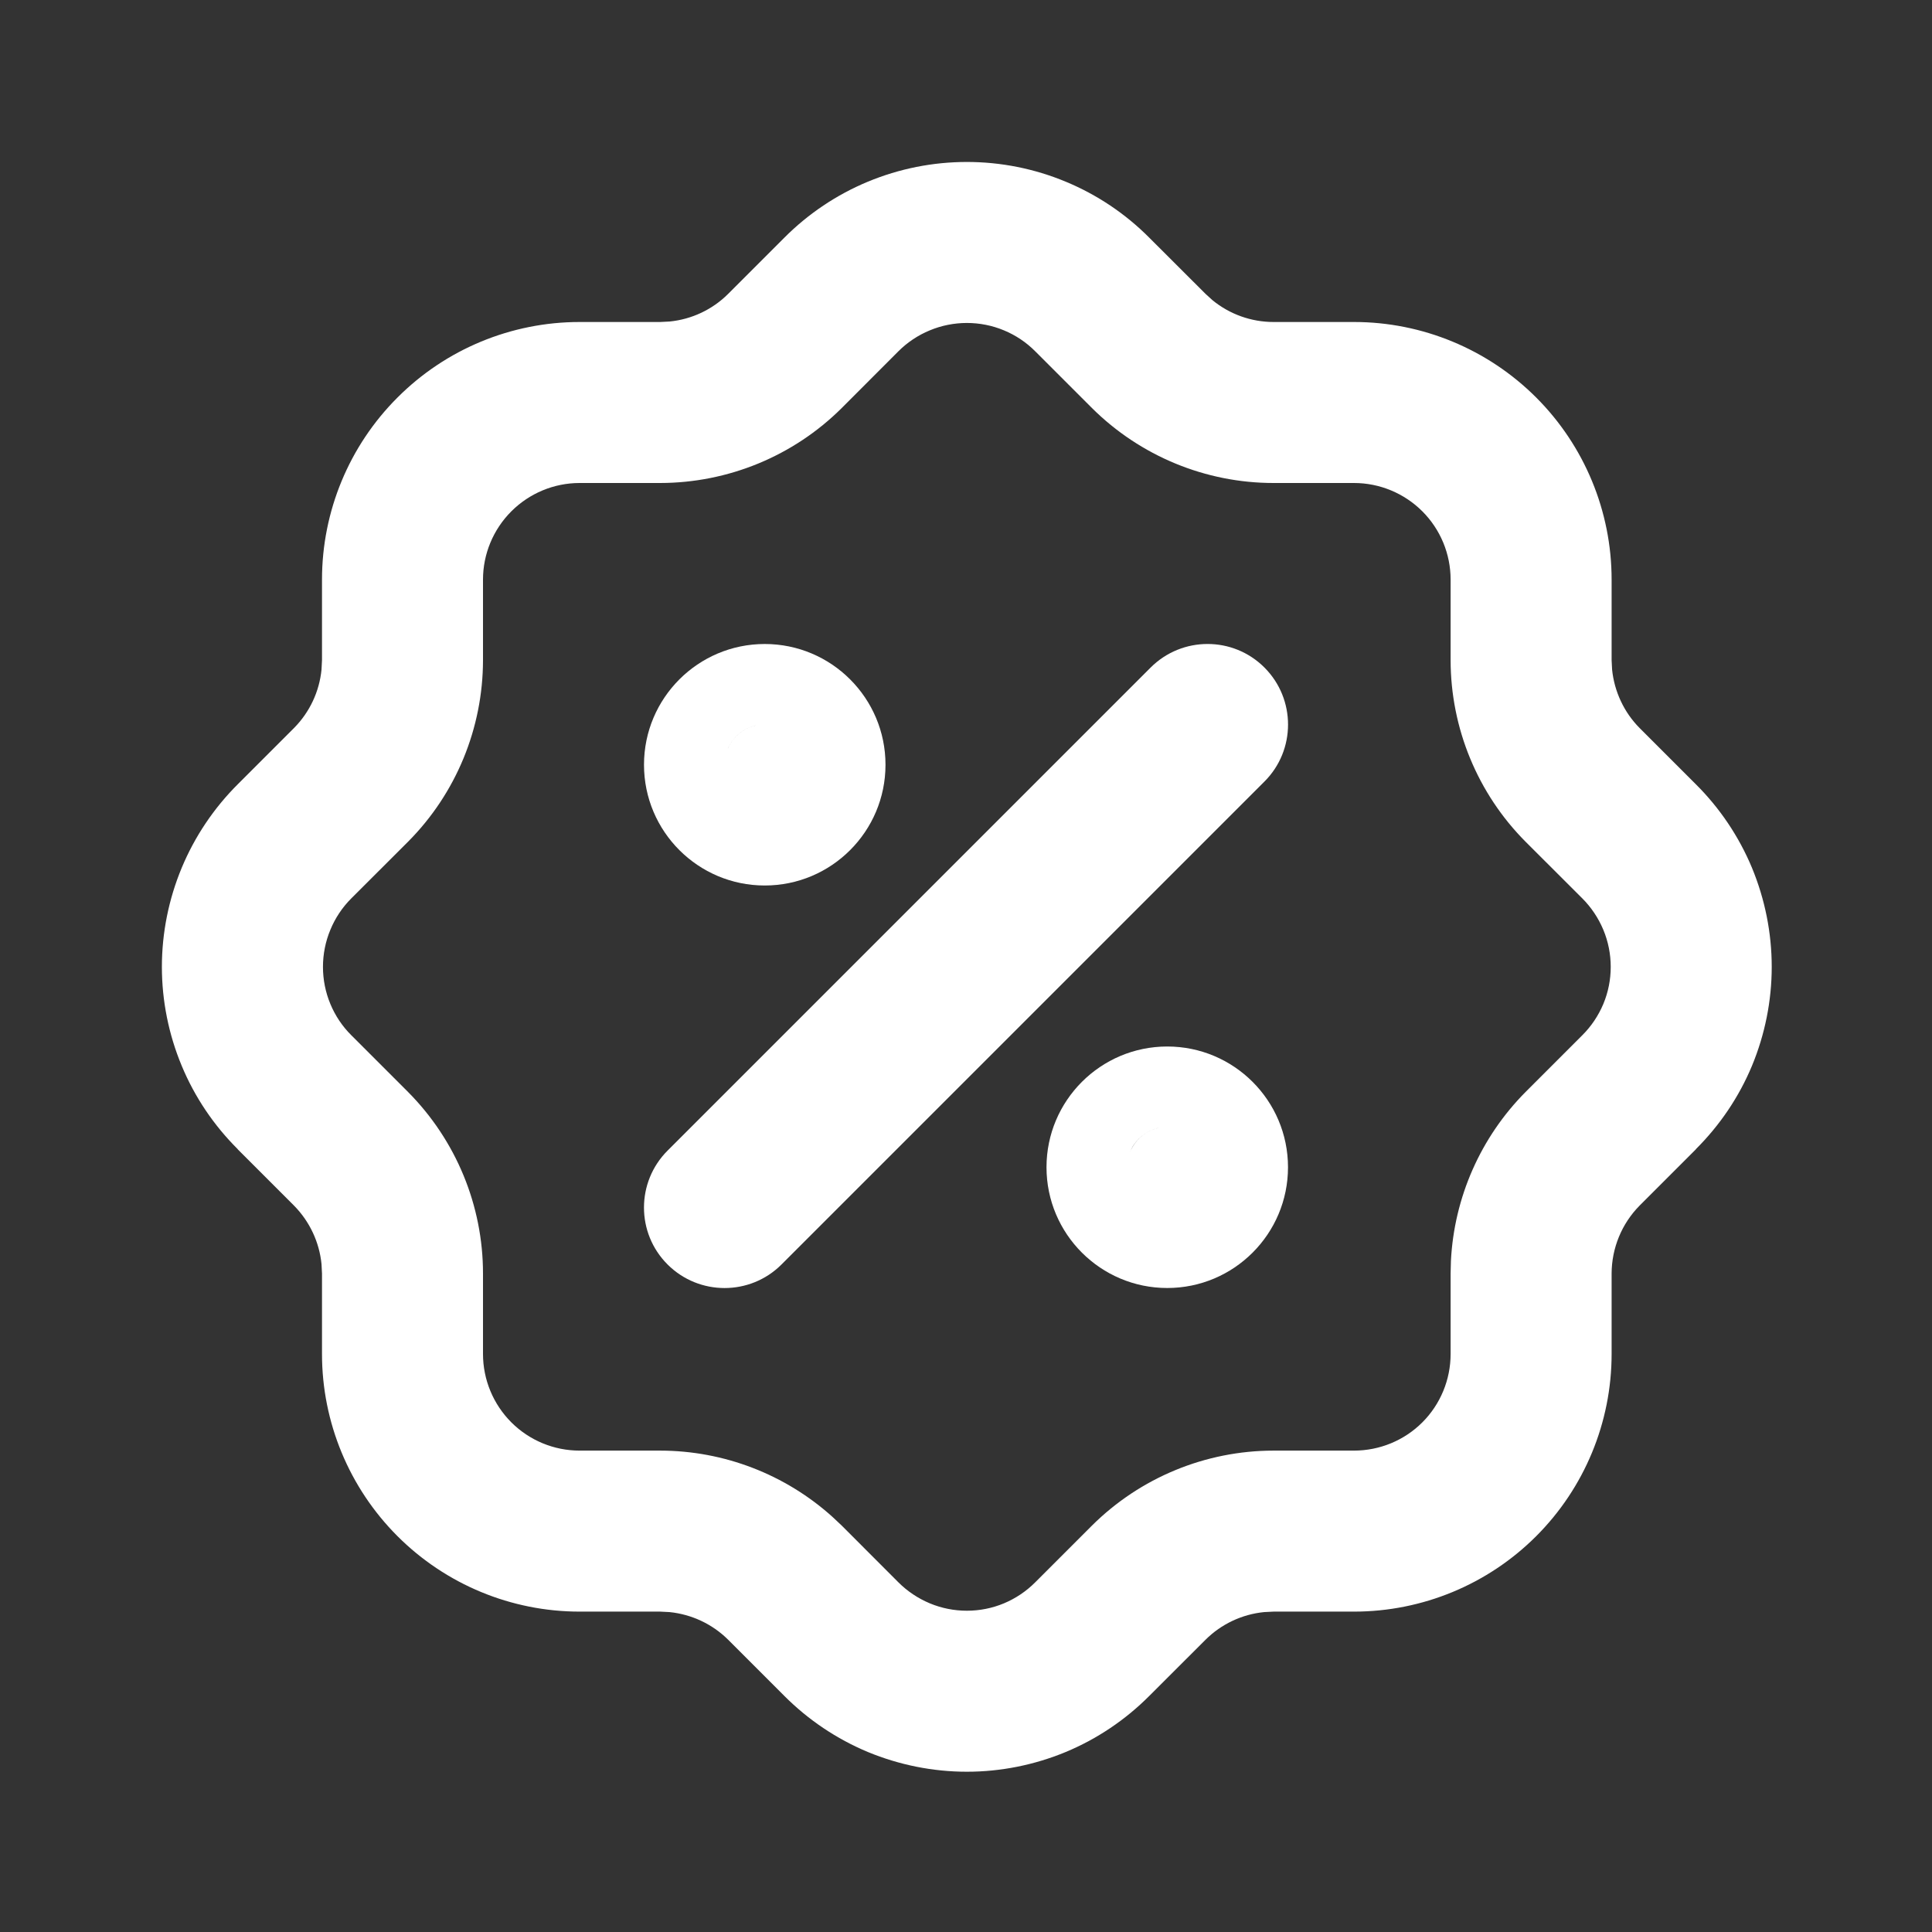
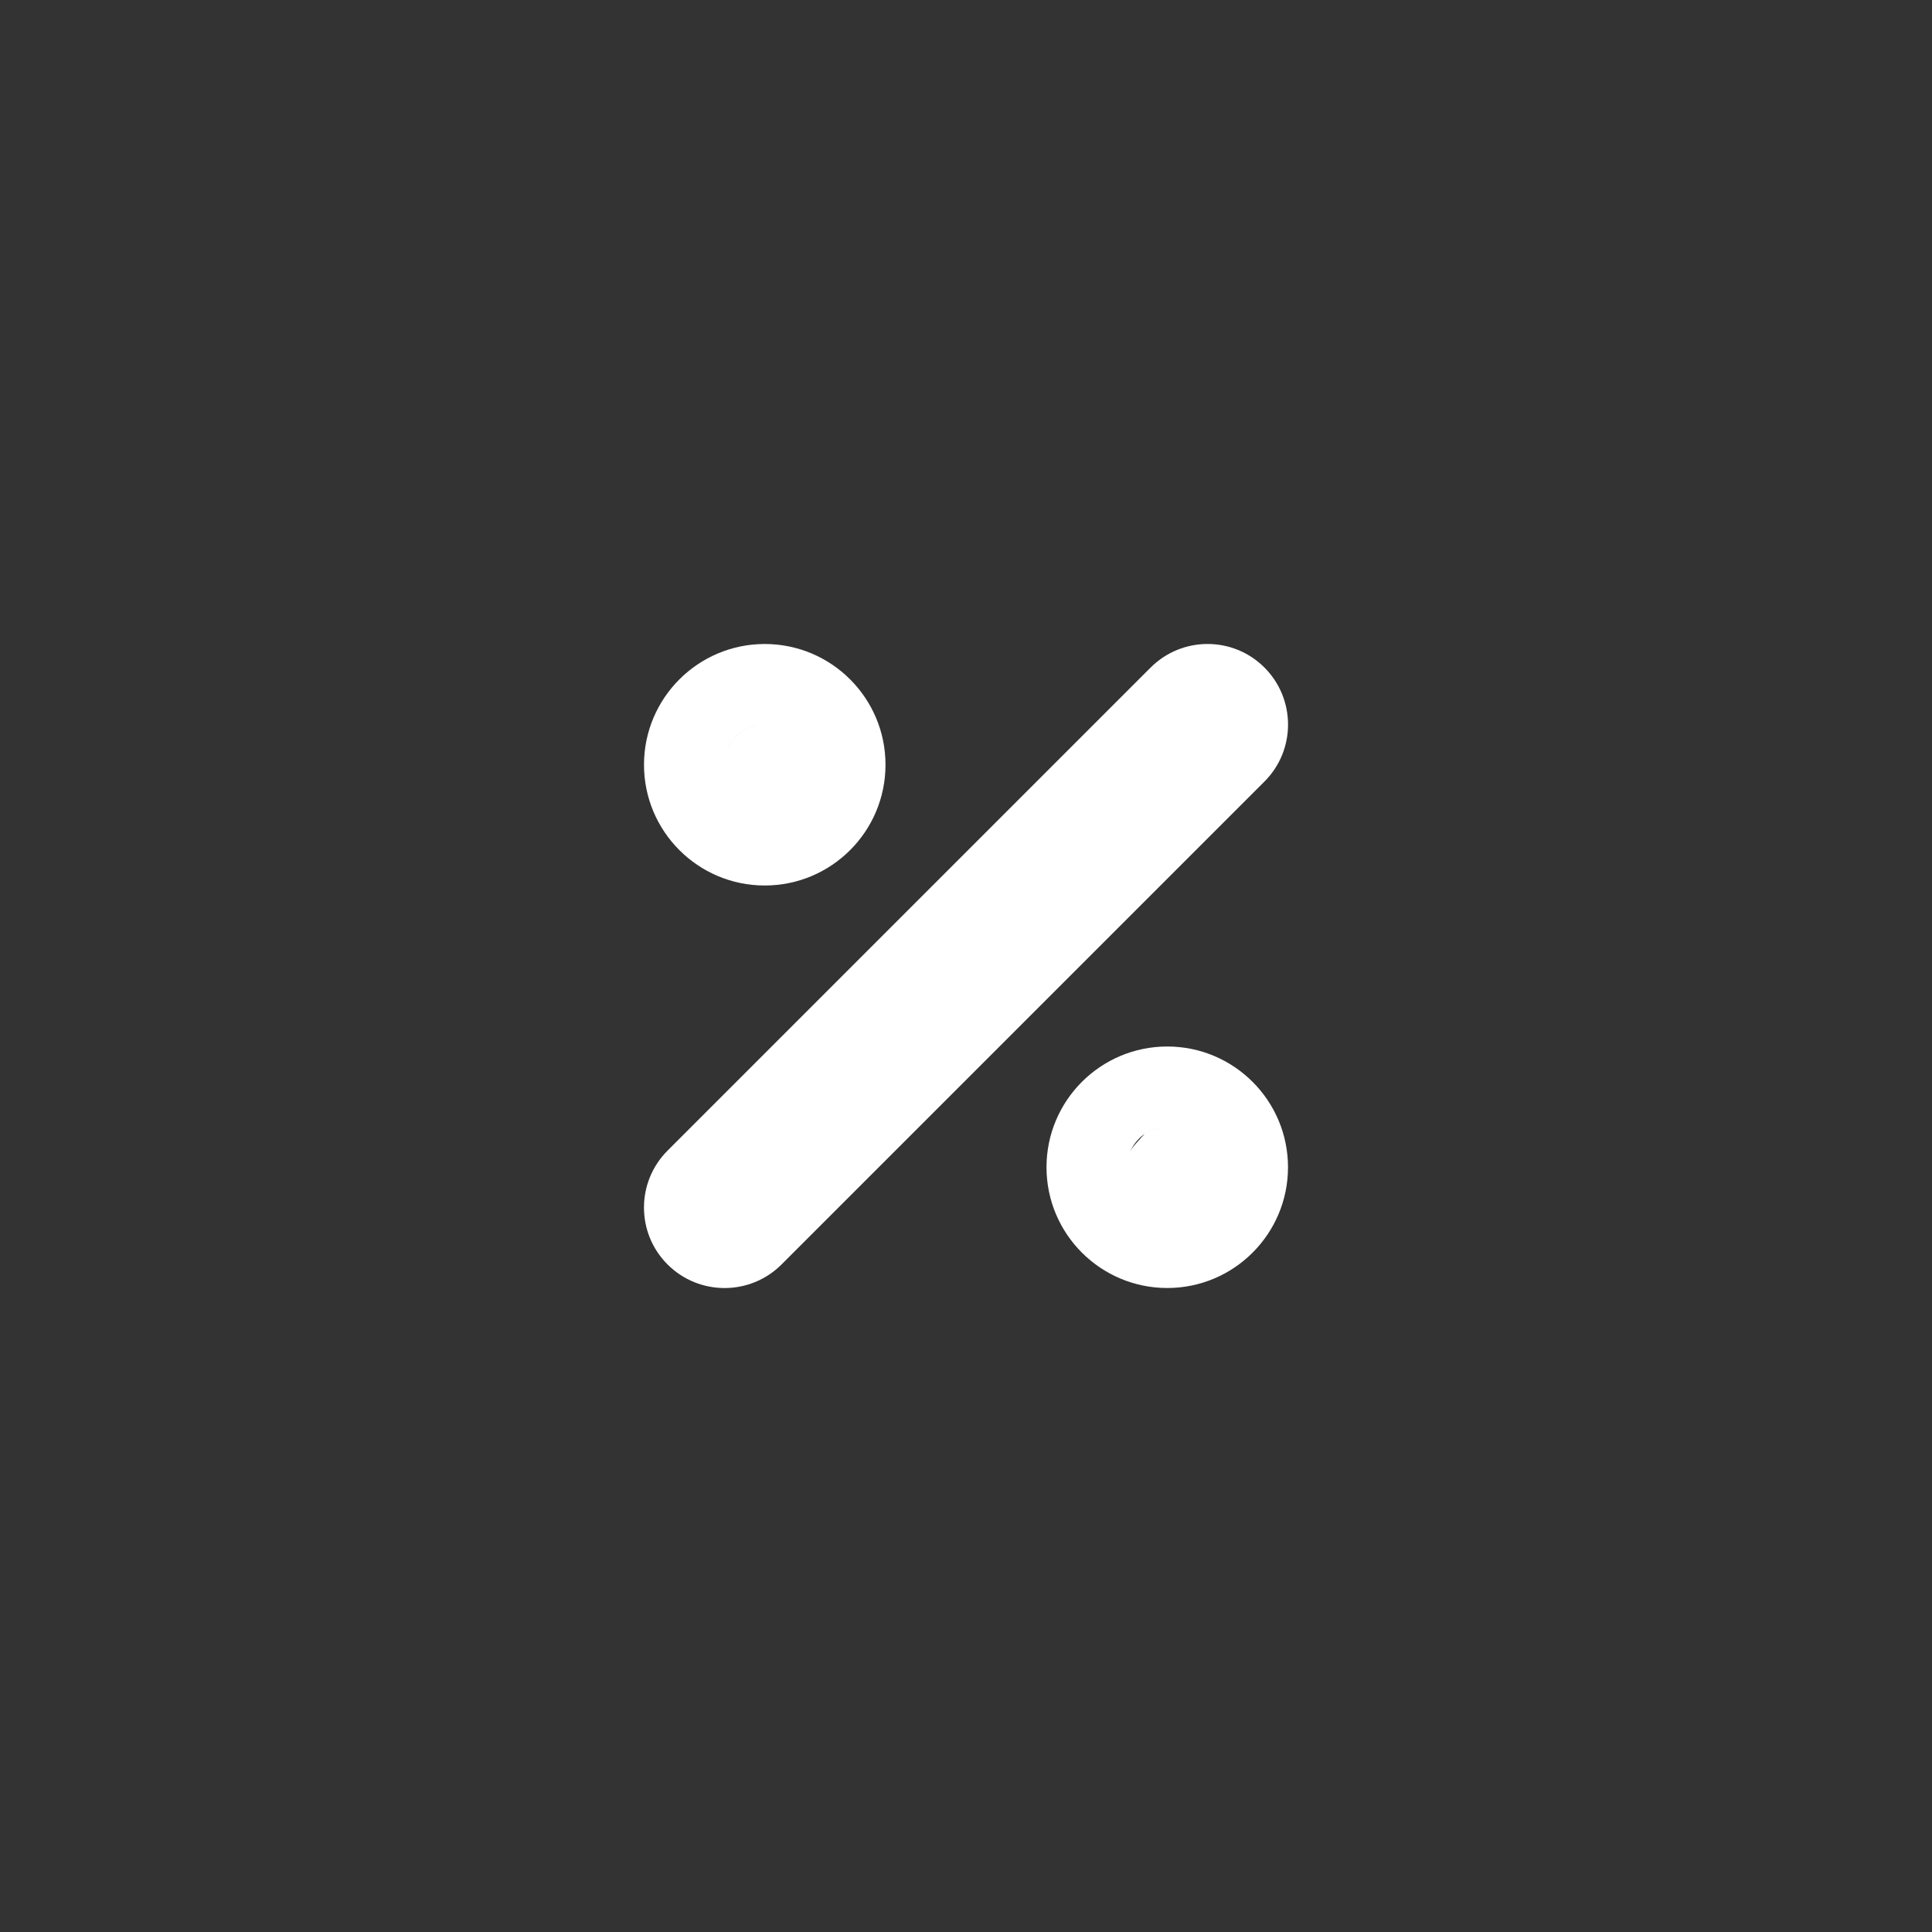
<svg xmlns="http://www.w3.org/2000/svg" fill="none" height="100%" overflow="visible" preserveAspectRatio="none" style="display: block;" viewBox="0 0 24 24" width="100%">
  <rect x="0" y="0" width="24" height="24" fill="#333333" stroke="none" />
  <g id="tabler-icon-discount-2">
    <g id="Union">
      <path d="M14.293 8.293C14.684 7.902 15.318 7.902 15.708 8.293C16.098 8.684 16.098 9.318 15.708 9.708L9.708 15.708C9.318 16.098 8.684 16.098 8.293 15.708C7.902 15.318 7.902 14.684 8.293 14.293L14.293 8.293Z" fill="white" />
-       <path clip-rule="evenodd" d="M14.5 13C15.328 13 16 13.672 16 14.5C16 15.328 15.328 16 14.5 16C13.672 16 13 15.328 13 14.5C13 13.672 13.672 13 14.5 13ZM14.398 14.01C14.334 14.023 14.273 14.049 14.22 14.085C14.167 14.121 14.121 14.167 14.085 14.22C14.064 14.25 14.049 14.284 14.035 14.319C14.096 14.163 14.231 14.044 14.398 14.01Z" fill="white" fill-rule="evenodd" />
+       <path clip-rule="evenodd" d="M14.5 13C15.328 13 16 13.672 16 14.5C16 15.328 15.328 16 14.5 16C13.672 16 13 15.328 13 14.5C13 13.672 13.672 13 14.5 13ZM14.398 14.01C14.334 14.023 14.273 14.049 14.22 14.085C14.064 14.25 14.049 14.284 14.035 14.319C14.096 14.163 14.231 14.044 14.398 14.01Z" fill="white" fill-rule="evenodd" />
      <path clip-rule="evenodd" d="M9.5 8C10.328 8 11 8.672 11 9.5C11 10.328 10.328 11 9.5 11C8.672 11 8 10.328 8 9.5C8 8.672 8.672 8 9.5 8ZM9.398 9.01C9.333 9.023 9.273 9.049 9.22 9.085C9.167 9.121 9.121 9.167 9.085 9.22C9.067 9.247 9.052 9.276 9.039 9.306C9.102 9.156 9.236 9.043 9.398 9.01Z" fill="white" fill-rule="evenodd" />
-       <path clip-rule="evenodd" d="M12.011 2.012C12.432 2.012 12.85 2.095 13.239 2.257C13.627 2.418 13.981 2.655 14.277 2.953L14.976 3.651L15.063 3.73C15.276 3.904 15.544 4 15.821 4H16.82C17.669 4 18.483 4.338 19.083 4.938C19.683 5.538 20.02 6.352 20.02 7.2V8.2L20.026 8.318C20.054 8.59 20.173 8.847 20.367 9.043L21.065 9.741C21.364 10.038 21.602 10.392 21.764 10.781C21.925 11.171 22.009 11.589 22.009 12.011C22.009 12.432 21.925 12.85 21.764 13.239C21.602 13.628 21.364 13.979 21.066 14.276L21.067 14.277L20.367 14.977C20.145 15.202 20.021 15.505 20.02 15.821V16.82C20.02 17.669 19.683 18.483 19.083 19.083C18.483 19.683 17.669 20.02 16.82 20.02H15.821L15.703 20.026C15.43 20.053 15.172 20.174 14.976 20.369L14.277 21.067C13.98 21.365 13.628 21.602 13.239 21.764C12.85 21.925 12.432 22.009 12.011 22.009C11.589 22.009 11.171 21.925 10.781 21.764C10.393 21.602 10.04 21.365 9.743 21.067L9.045 20.369C8.849 20.174 8.591 20.054 8.318 20.026L8.2 20.02H7.2C6.352 20.02 5.538 19.683 4.938 19.083C4.338 18.483 4 17.669 4 16.82V15.821L3.994 15.703C3.967 15.431 3.847 15.174 3.653 14.977L2.953 14.277L2.954 14.276C2.656 13.98 2.418 13.627 2.257 13.239C2.095 12.85 2.011 12.432 2.011 12.011C2.011 11.589 2.095 11.171 2.257 10.781C2.419 10.392 2.656 10.039 2.955 9.741L3.653 9.043C3.847 8.847 3.967 8.591 3.994 8.318L4 8.2V7.2C4 6.352 4.337 5.538 4.938 4.938C5.538 4.337 6.352 4 7.2 4H8.2L8.318 3.994C8.591 3.967 8.849 3.847 9.045 3.651L9.743 2.953C10.04 2.655 10.393 2.418 10.781 2.257C11.171 2.095 11.589 2.012 12.011 2.012ZM12.011 4.012C11.853 4.012 11.696 4.043 11.55 4.104C11.404 4.164 11.271 4.253 11.159 4.365L10.456 5.069C9.857 5.665 9.046 5.999 8.201 6H7.2C6.882 6 6.577 6.127 6.352 6.352C6.127 6.577 6 6.882 6 7.2V8.201C5.999 9.046 5.665 9.857 5.069 10.456L4.365 11.159C4.253 11.271 4.164 11.404 4.104 11.55C4.043 11.696 4.012 11.853 4.012 12.011C4.012 12.169 4.043 12.326 4.104 12.472C4.164 12.617 4.253 12.75 4.365 12.861L5.069 13.565C5.665 14.165 6 14.976 6 15.82V16.82C6 17.138 6.127 17.444 6.352 17.669C6.577 17.894 6.882 18.02 7.2 18.02H8.201C8.993 18.021 9.755 18.315 10.341 18.843L10.456 18.951L11.159 19.655C11.271 19.767 11.404 19.856 11.55 19.917C11.696 19.978 11.853 20.009 12.011 20.009C12.169 20.009 12.326 19.978 12.472 19.917C12.617 19.856 12.75 19.767 12.861 19.655L13.565 18.951C14.165 18.355 14.975 18.021 15.82 18.02H16.82C17.138 18.02 17.444 17.894 17.669 17.669C17.894 17.444 18.02 17.138 18.02 16.82V15.82L18.024 15.662C18.064 14.875 18.393 14.127 18.951 13.565L19.655 12.861C19.767 12.75 19.856 12.617 19.917 12.472C19.978 12.326 20.009 12.169 20.009 12.011C20.009 11.853 19.978 11.696 19.917 11.55C19.856 11.404 19.767 11.271 19.655 11.159L18.951 10.456C18.355 9.857 18.021 9.046 18.02 8.201V7.2C18.02 6.882 17.894 6.577 17.669 6.352C17.444 6.127 17.138 6 16.82 6H15.82C14.976 6 14.165 5.665 13.565 5.069L12.861 4.365C12.75 4.253 12.617 4.164 12.472 4.104C12.326 4.043 12.169 4.012 12.011 4.012Z" fill="white" fill-rule="evenodd" />
    </g>
  </g>
</svg>